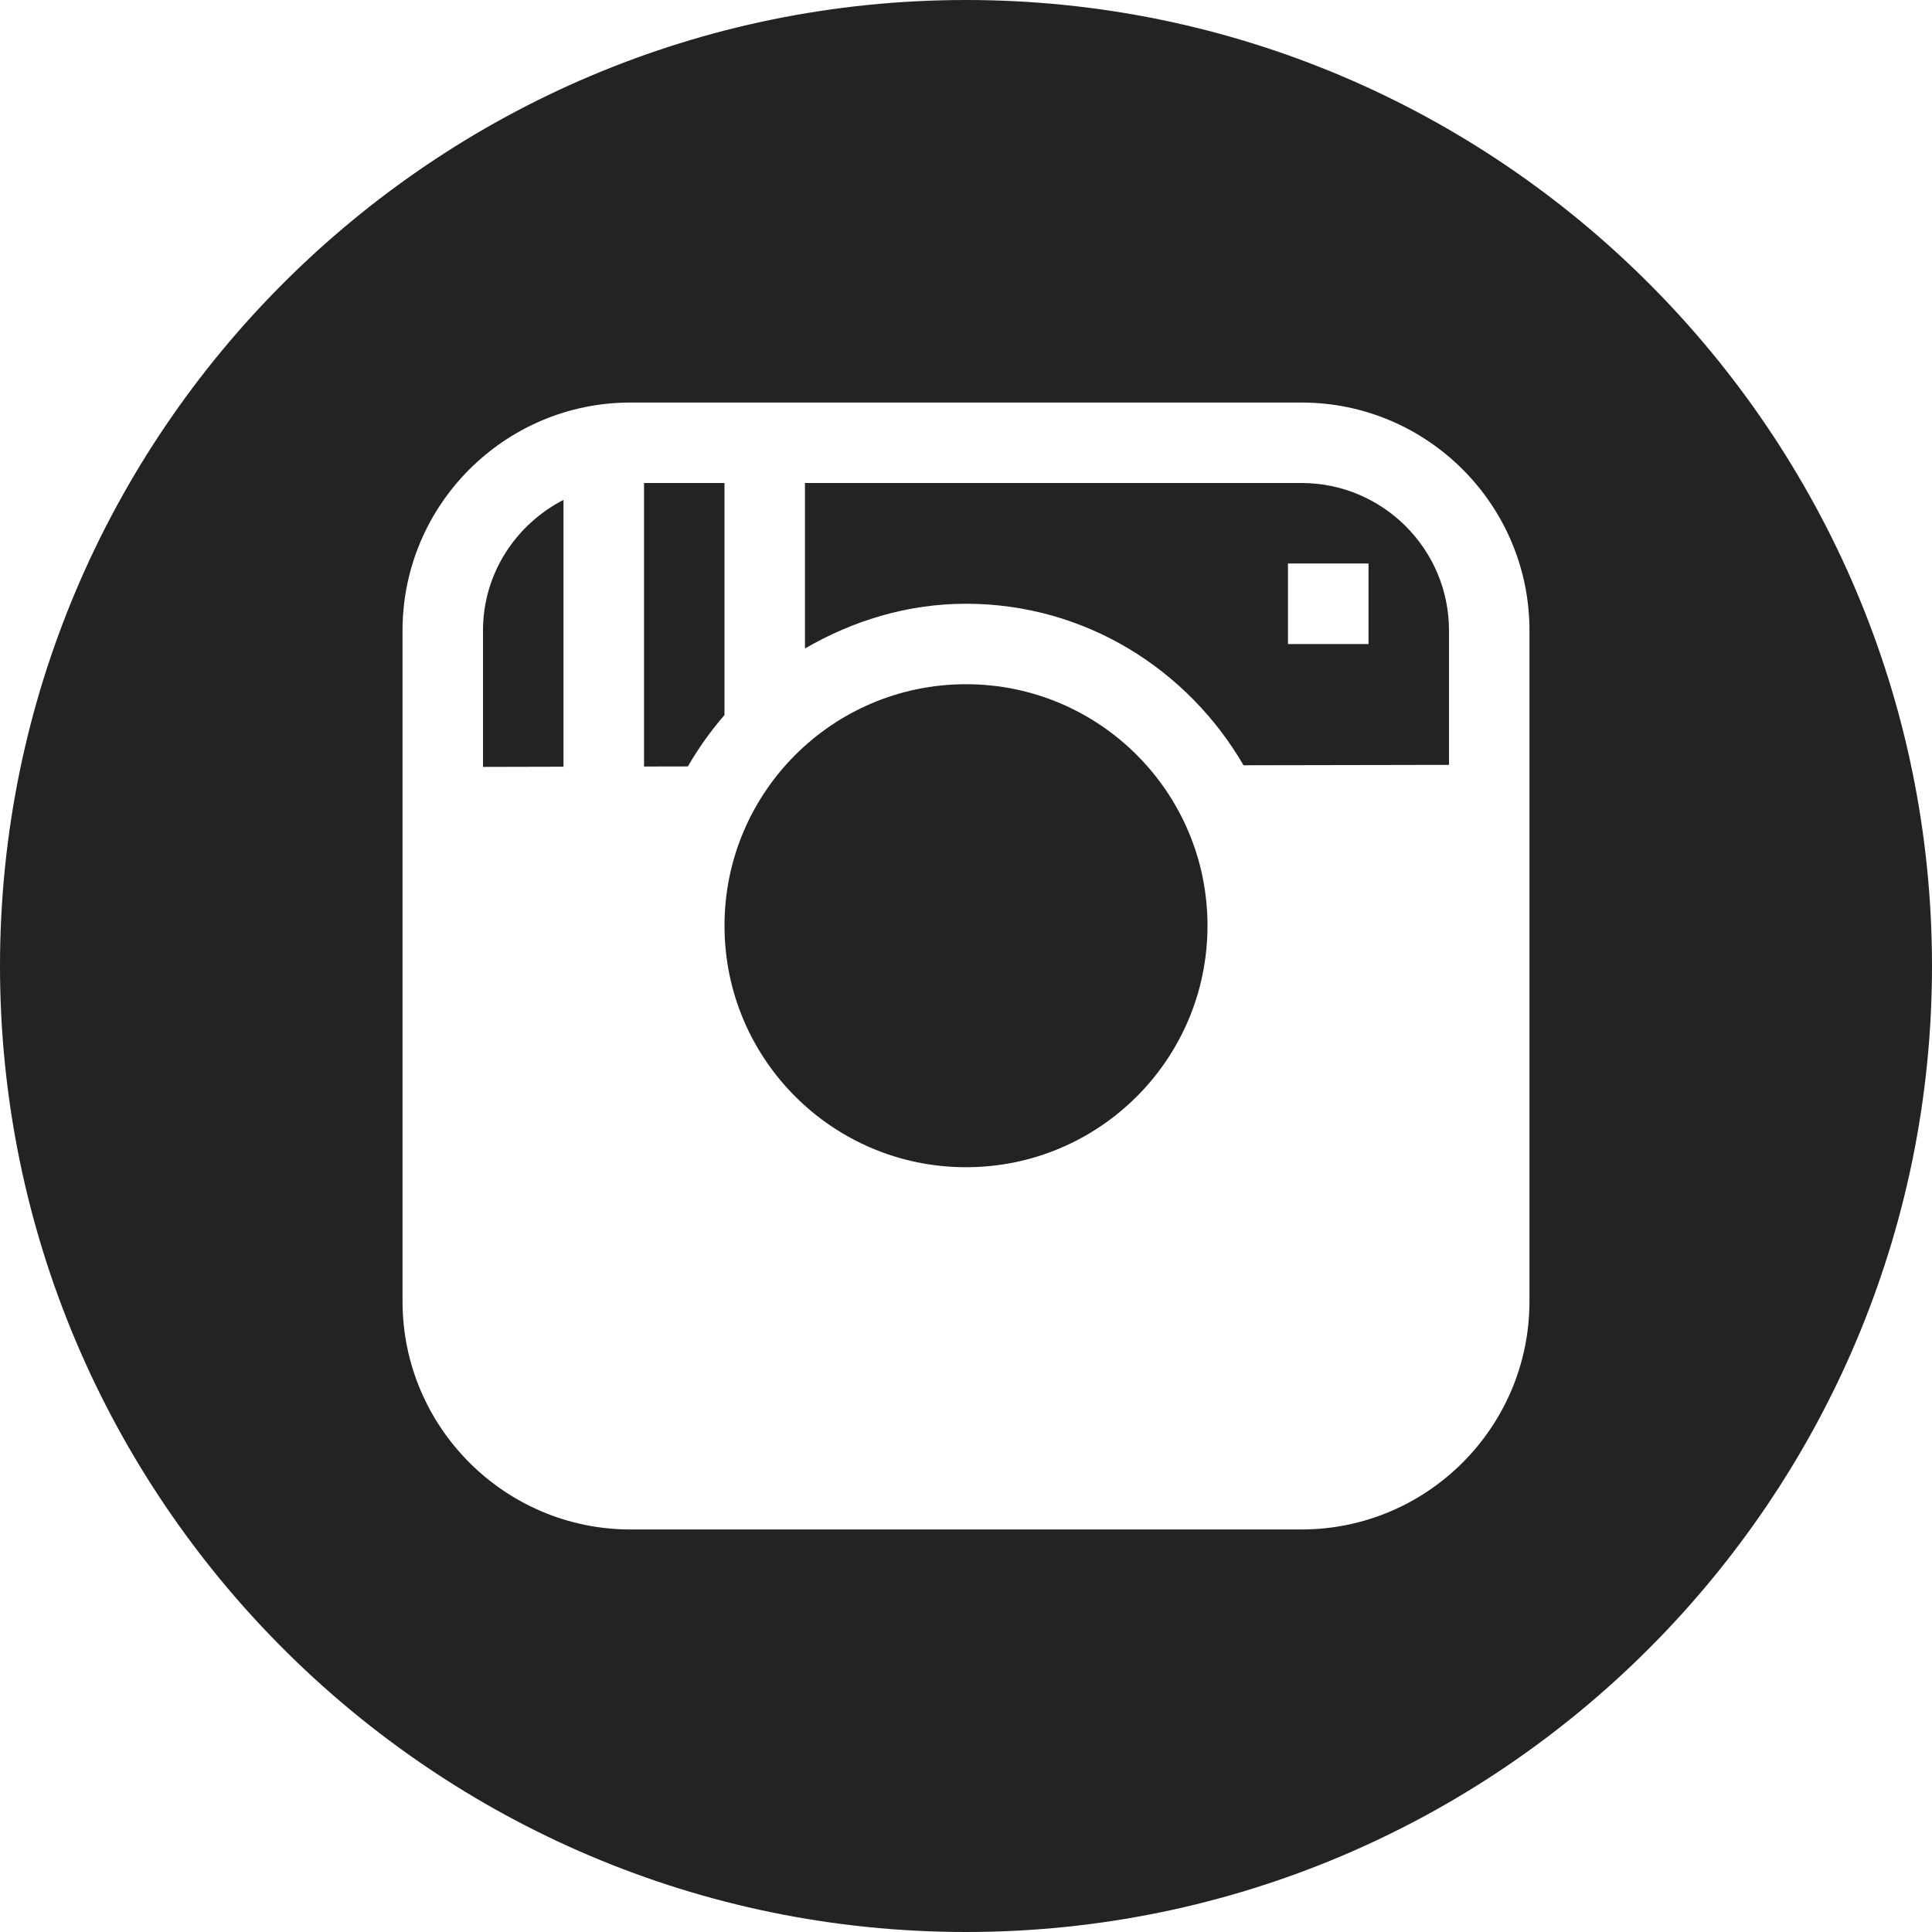
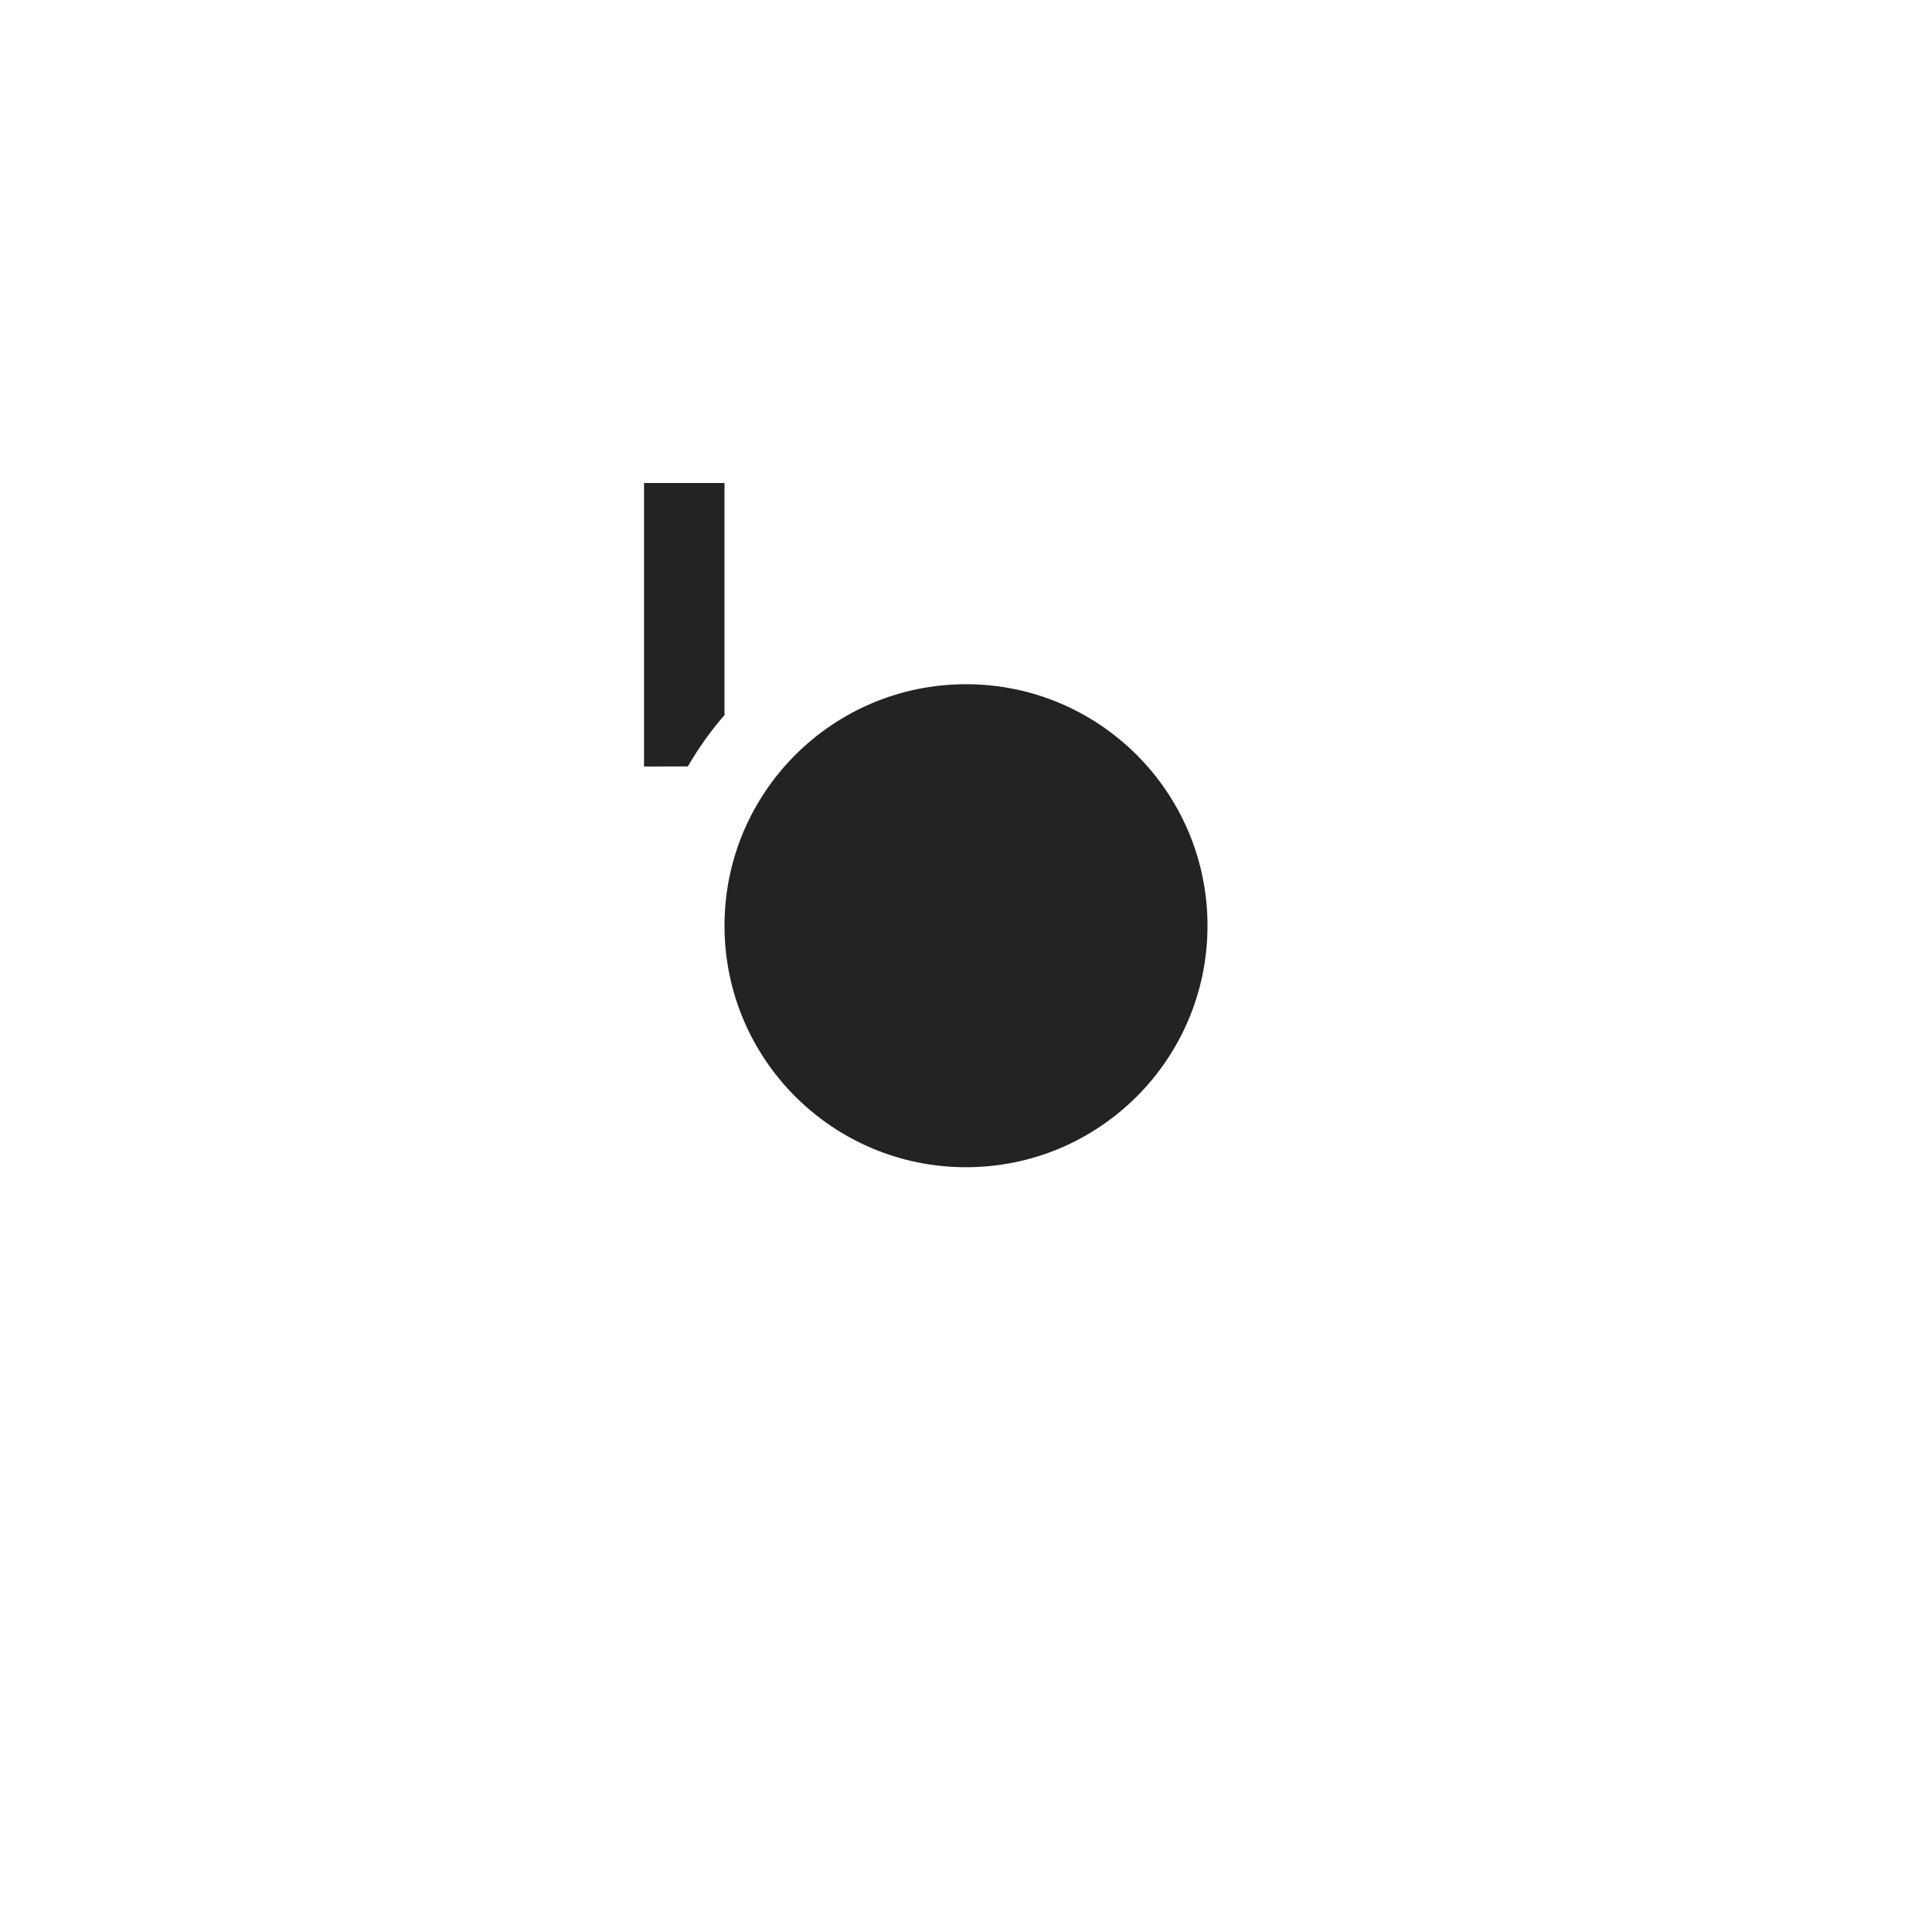
<svg xmlns="http://www.w3.org/2000/svg" width="20" height="20" viewBox="0 0 20 20" fill="none">
  <path d="M7.121 7.934C7.231 7.743 7.357 7.567 7.5 7.402V5H6.667V7.935L7.121 7.934Z" fill="#232323" />
  <path d="M10 12.083C11.381 12.083 12.5 10.964 12.5 9.583C12.5 8.203 11.381 7.083 10 7.083C8.619 7.083 7.5 8.203 7.5 9.583C7.5 10.964 8.619 12.083 10 12.083Z" fill="#232323" />
-   <path d="M8.333 6.713C8.826 6.427 9.391 6.25 10 6.25C11.231 6.25 12.295 6.928 12.873 7.922L15 7.918V6.527C15 5.685 14.315 5 13.473 5H8.333V6.713ZM13.333 5.833H14.167V6.667H13.333V5.833ZM10 0C4.486 0 0 4.486 0 10C0 15.514 4.486 20 10 20C15.514 20 20 15.514 20 10C20 4.486 15.514 0 10 0ZM15.833 13.472C15.833 14.774 14.774 15.833 13.473 15.833H6.527C5.226 15.833 4.167 14.774 4.167 13.472V6.527C4.167 5.225 5.226 4.167 6.527 4.167H13.473C14.774 4.167 15.833 5.225 15.833 6.527V13.472ZM5.833 7.937V5.175C5.341 5.428 5 5.936 5 6.527V7.939L5.833 7.937Z" fill="#232323" />
</svg>